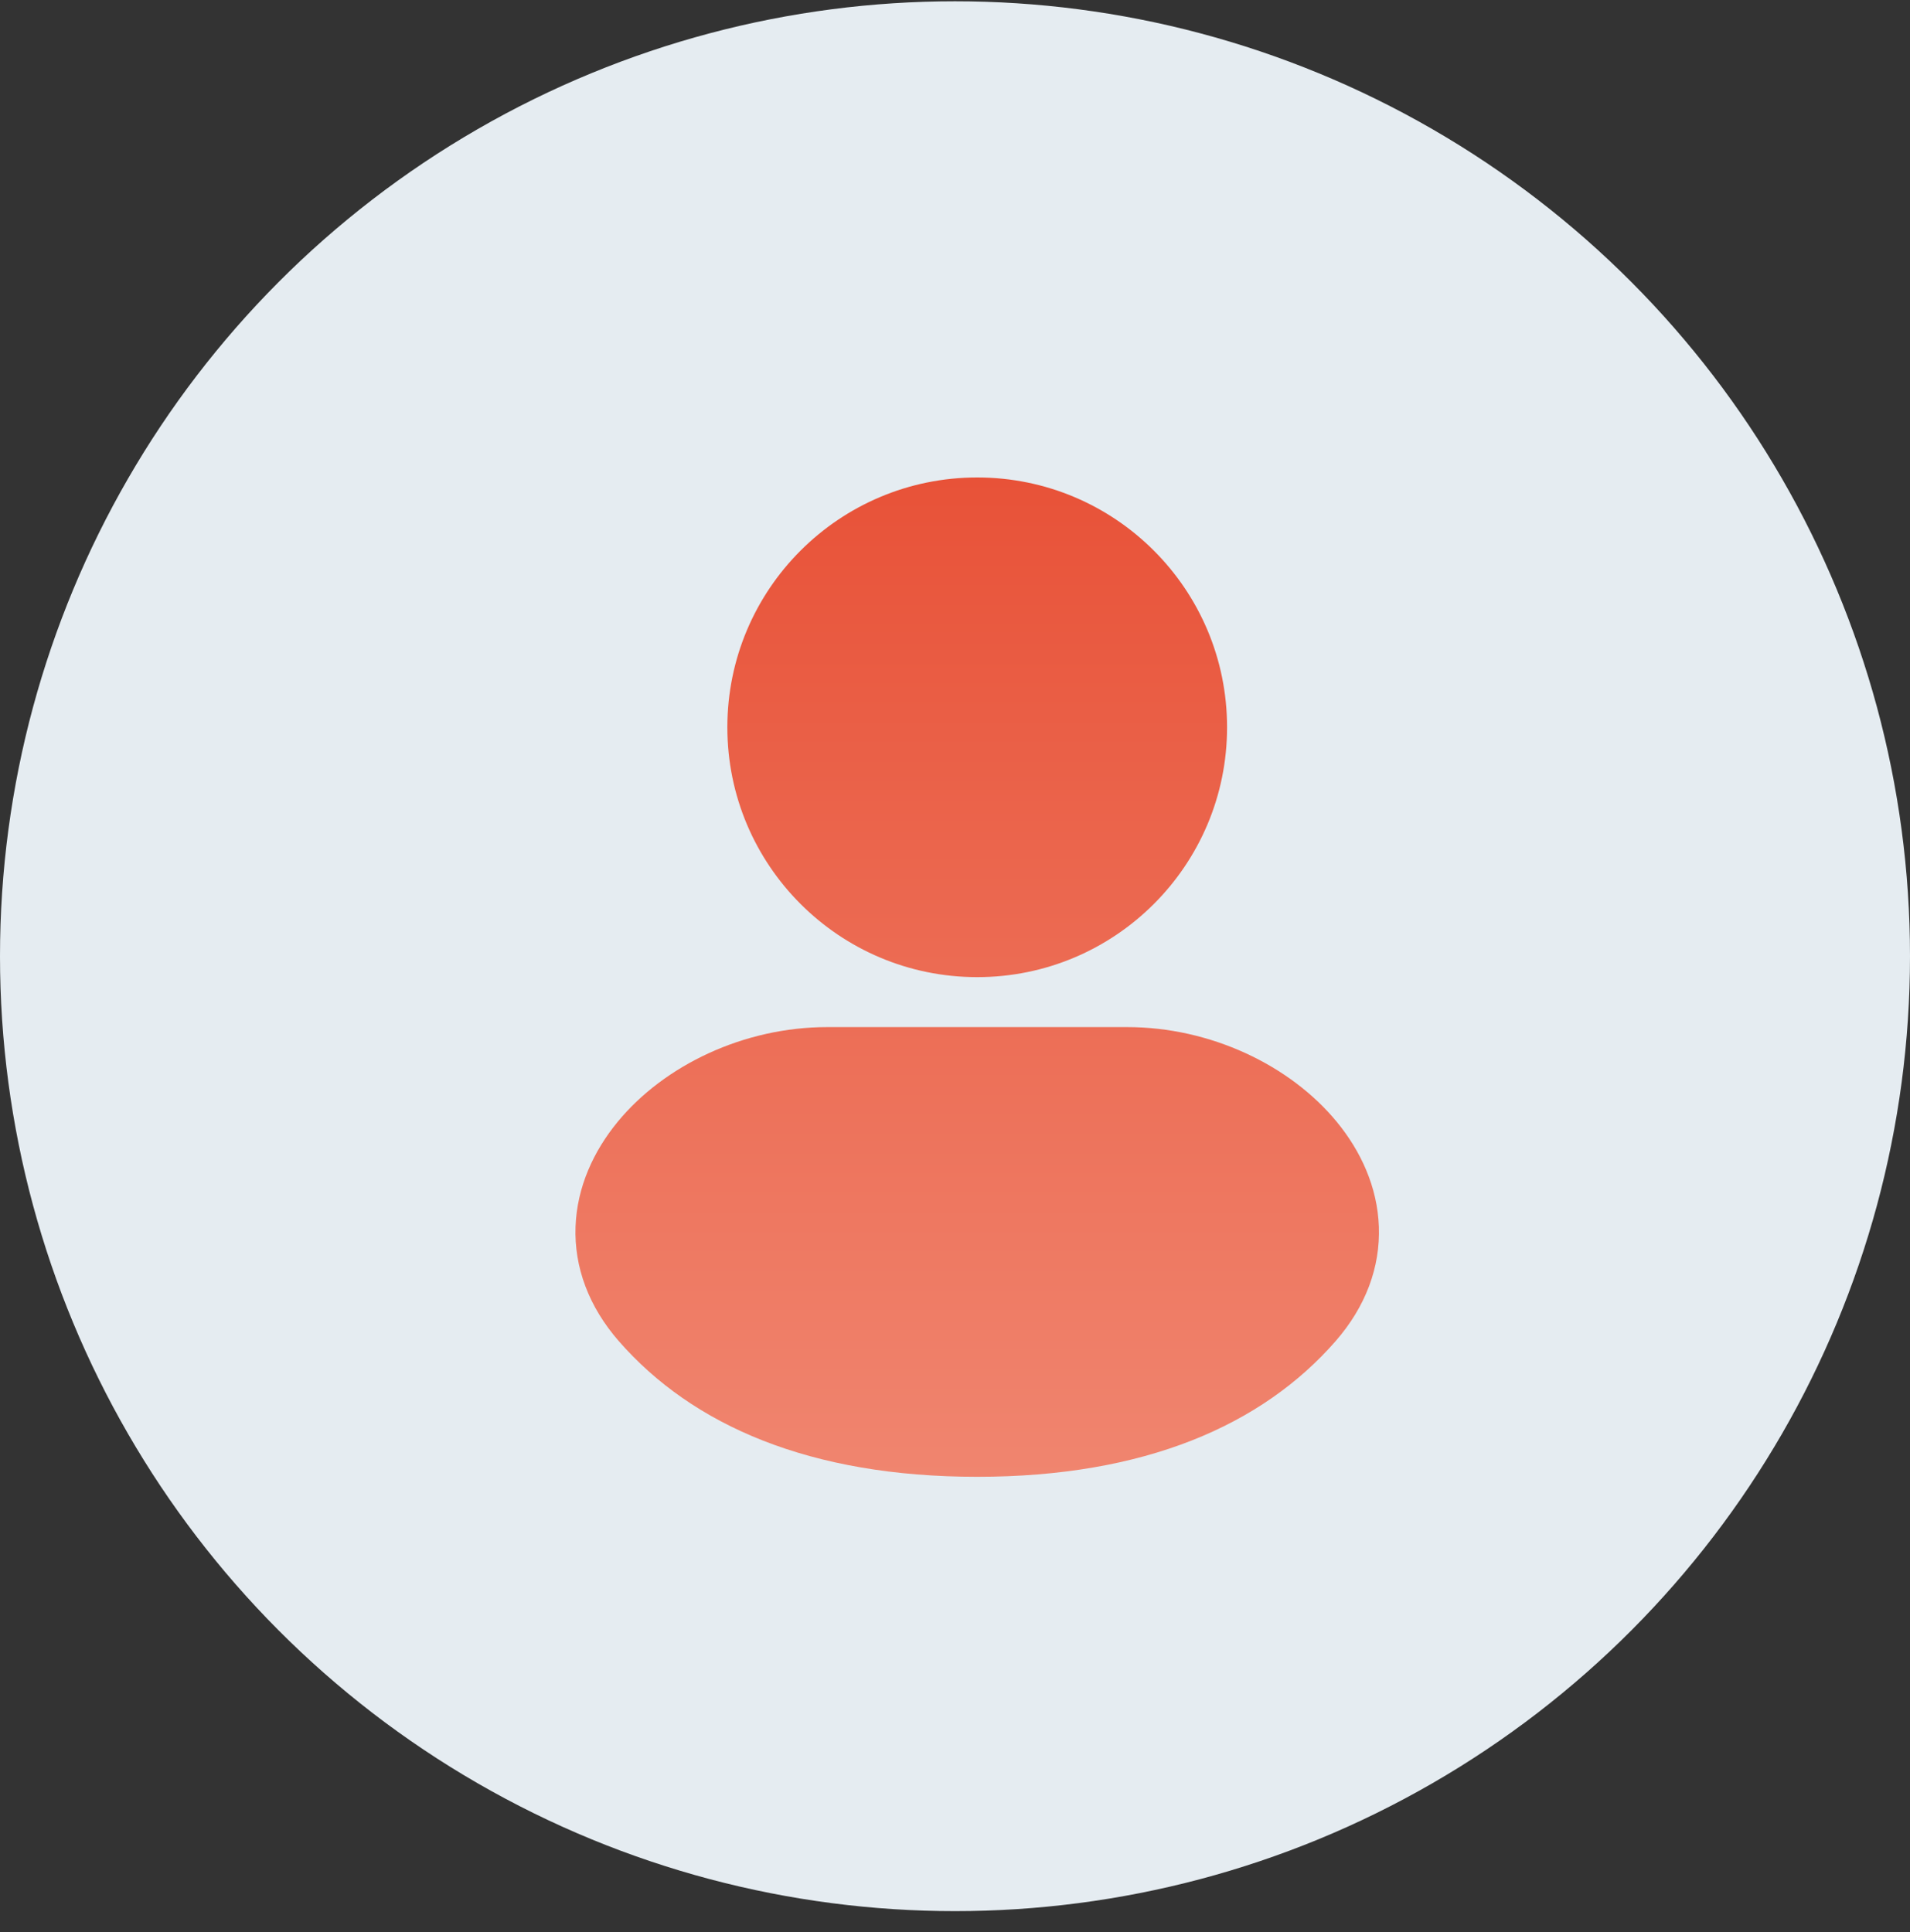
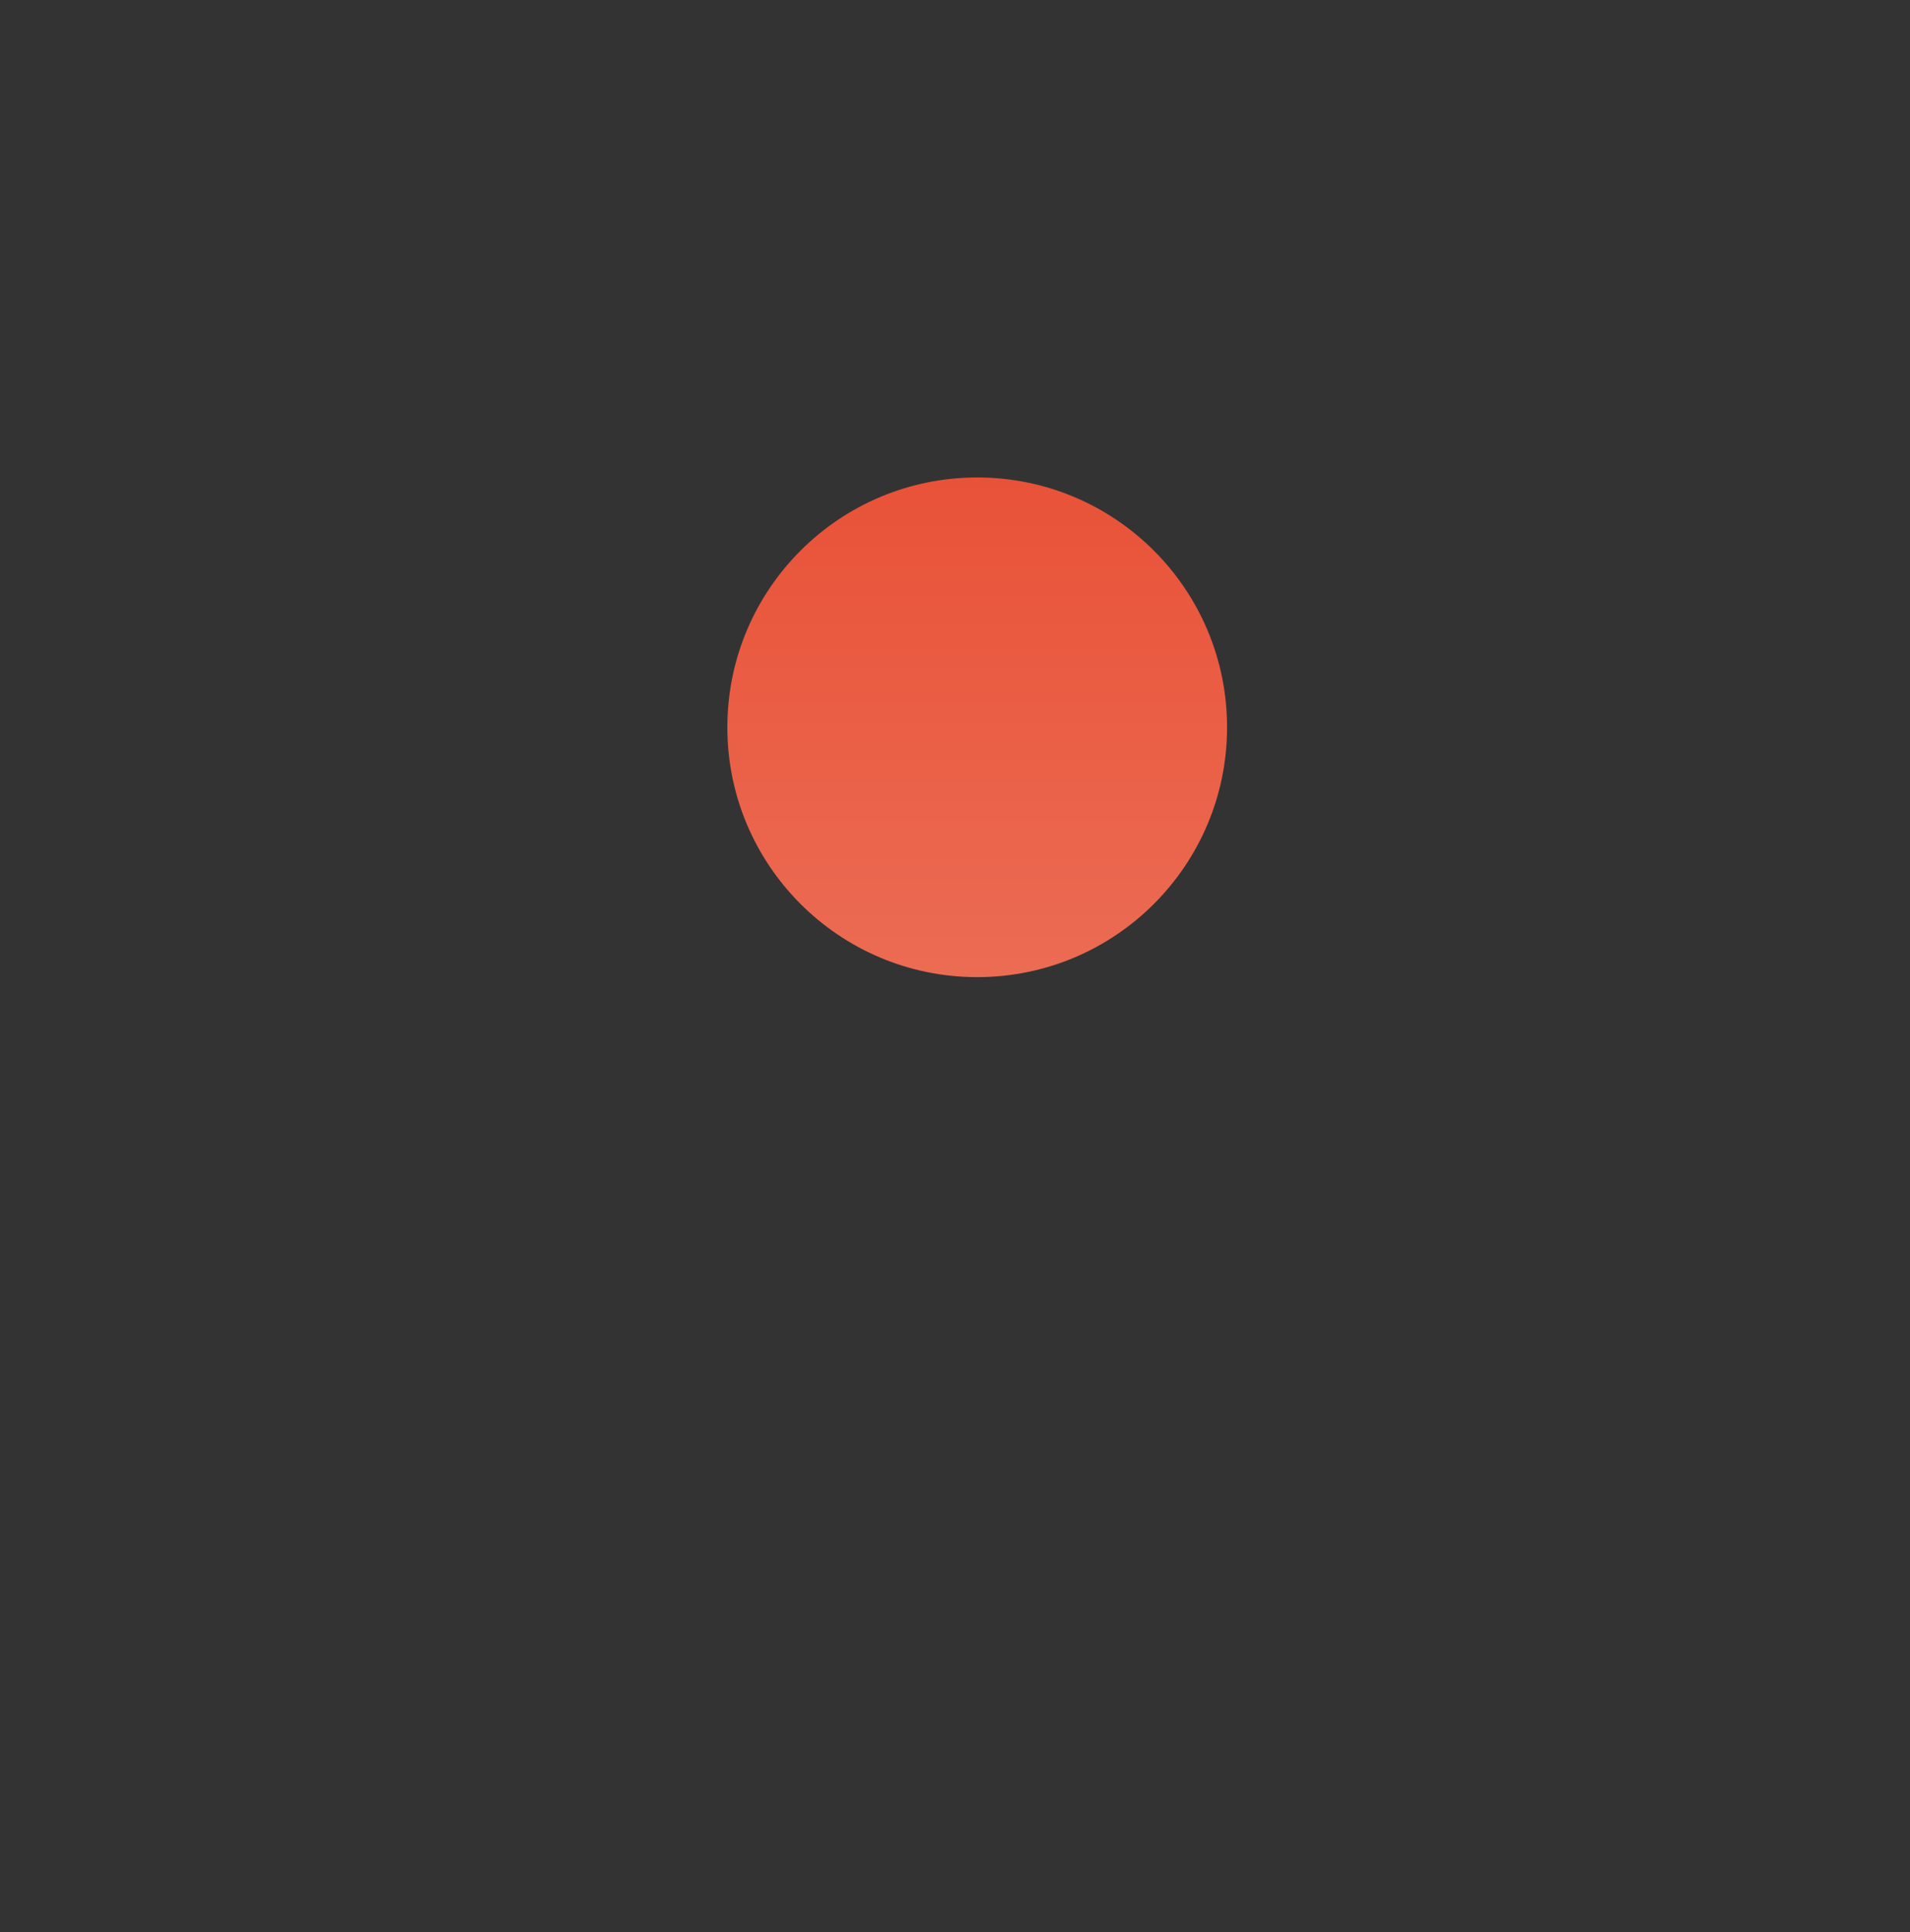
<svg xmlns="http://www.w3.org/2000/svg" width="86" height="87" viewBox="0 0 86 87" fill="none">
  <rect x="0" y="0" width="86" height="87" fill="#333333" stroke="none" />
-   <circle cx="43" cy="43.058" r="43" fill="#E5ECF1" />
  <path fill-rule="evenodd" clip-rule="evenodd" d="M44 21.5C37.787 21.5 32.75 26.537 32.75 32.75C32.75 38.963 37.787 44 44 44C50.213 44 55.25 38.963 55.25 32.75C55.25 26.537 50.213 21.5 44 21.5Z" fill="url(#paint0_linear_693_2684)" />
-   <path fill-rule="evenodd" clip-rule="evenodd" d="M37.25 46.25C33.509 46.25 29.911 47.957 27.803 50.526C26.733 51.83 25.98 53.444 25.915 55.232C25.848 57.058 26.507 58.84 27.867 60.396C31.18 64.186 36.47 66.5 44 66.5C51.53 66.5 56.82 64.186 60.133 60.396C61.493 58.84 62.152 57.058 62.085 55.232C62.02 53.444 61.268 51.83 60.197 50.526C58.089 47.957 54.491 46.25 50.75 46.25H37.25Z" fill="url(#paint1_linear_693_2684)" />
  <defs>
    <linearGradient id="paint0_linear_693_2684" x1="44" y1="21.5" x2="44" y2="66.5" gradientUnits="userSpaceOnUse">
      <stop stop-color="#E85238" />
      <stop offset="1" stop-color="#F0856F" />
    </linearGradient>
    <linearGradient id="paint1_linear_693_2684" x1="44" y1="21.5" x2="44" y2="66.5" gradientUnits="userSpaceOnUse">
      <stop stop-color="#E85238" />
      <stop offset="1" stop-color="#F0856F" />
    </linearGradient>
  </defs>
</svg>